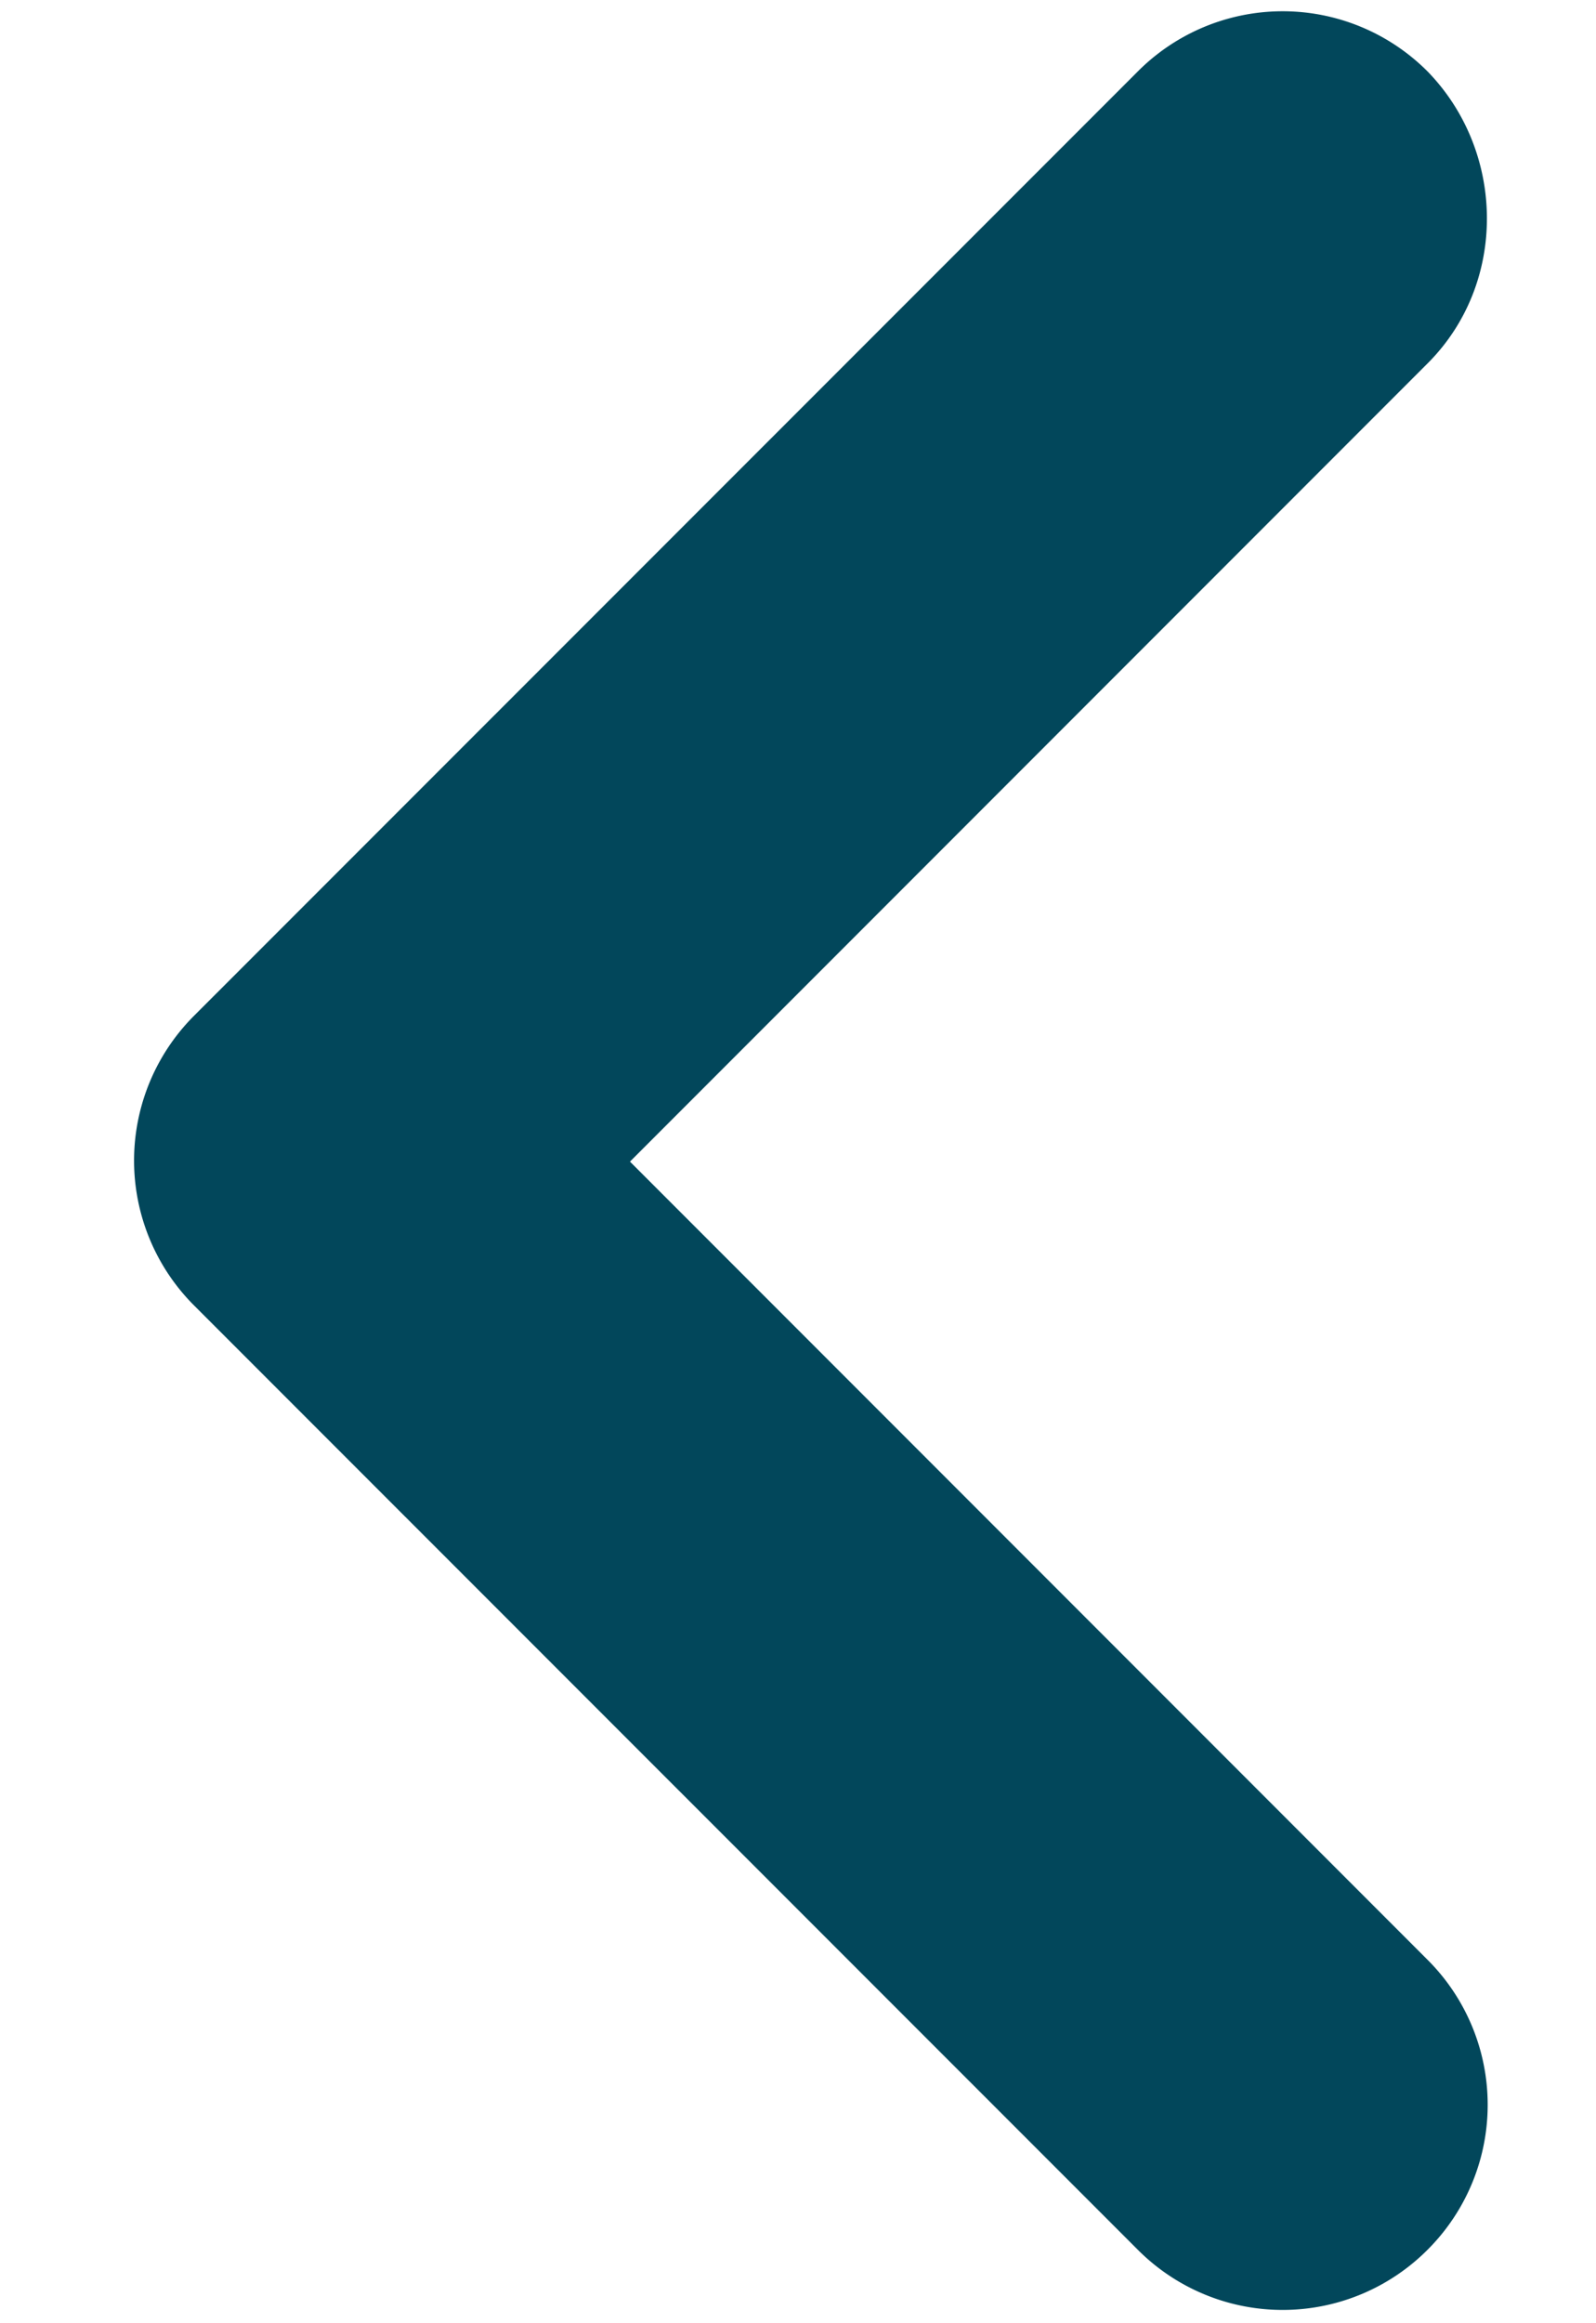
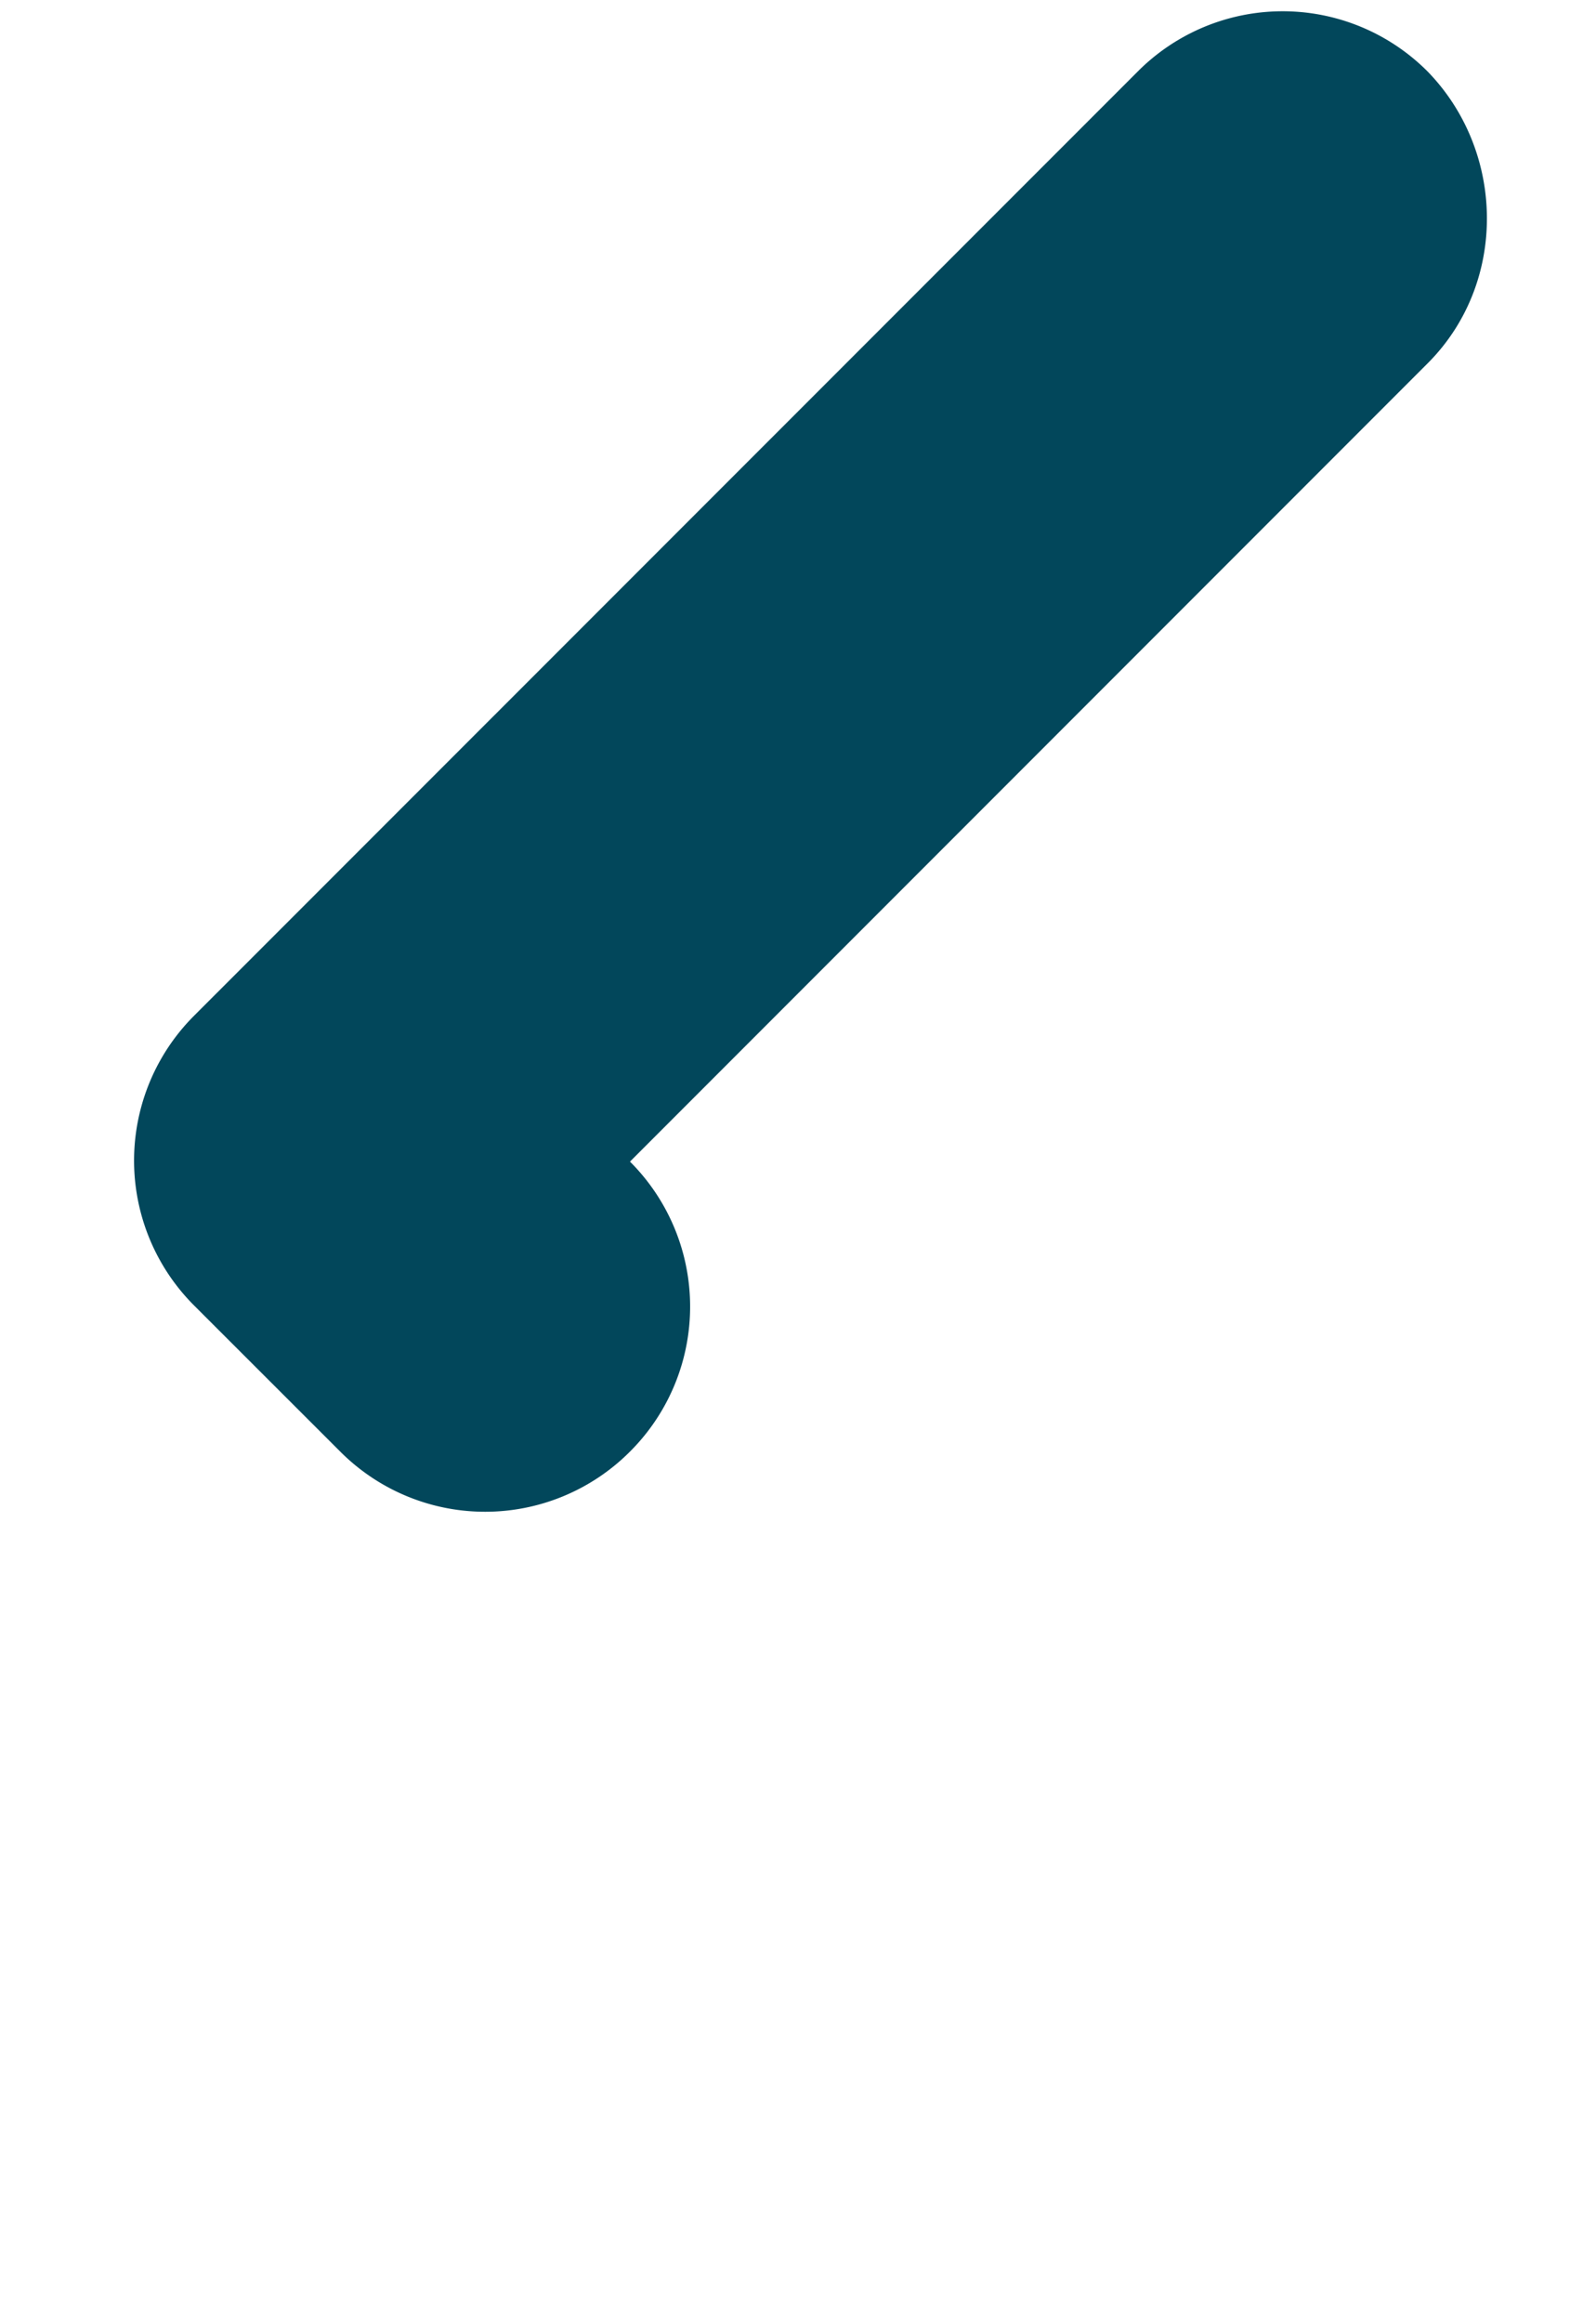
<svg xmlns="http://www.w3.org/2000/svg" width="11" height="16" fill="none" viewBox="0 0 11 16">
-   <path fill="#02475B" d="M9.839 2.503 4.342 8l5.497 5.497a1.41 1.41 0 0 1 0 1.997 1.41 1.41 0 0 1-1.997 0L1.339 8.992a1.41 1.41 0 0 1 0-1.998L7.842.492a1.41 1.41 0 0 1 1.997 0c.538.552.553 1.459 0 2.011Z" />
+   <path fill="#02475B" d="M9.839 2.503 4.342 8a1.41 1.41 0 0 1 0 1.997 1.41 1.41 0 0 1-1.997 0L1.339 8.992a1.41 1.41 0 0 1 0-1.998L7.842.492a1.41 1.41 0 0 1 1.997 0c.538.552.553 1.459 0 2.011Z" />
</svg>